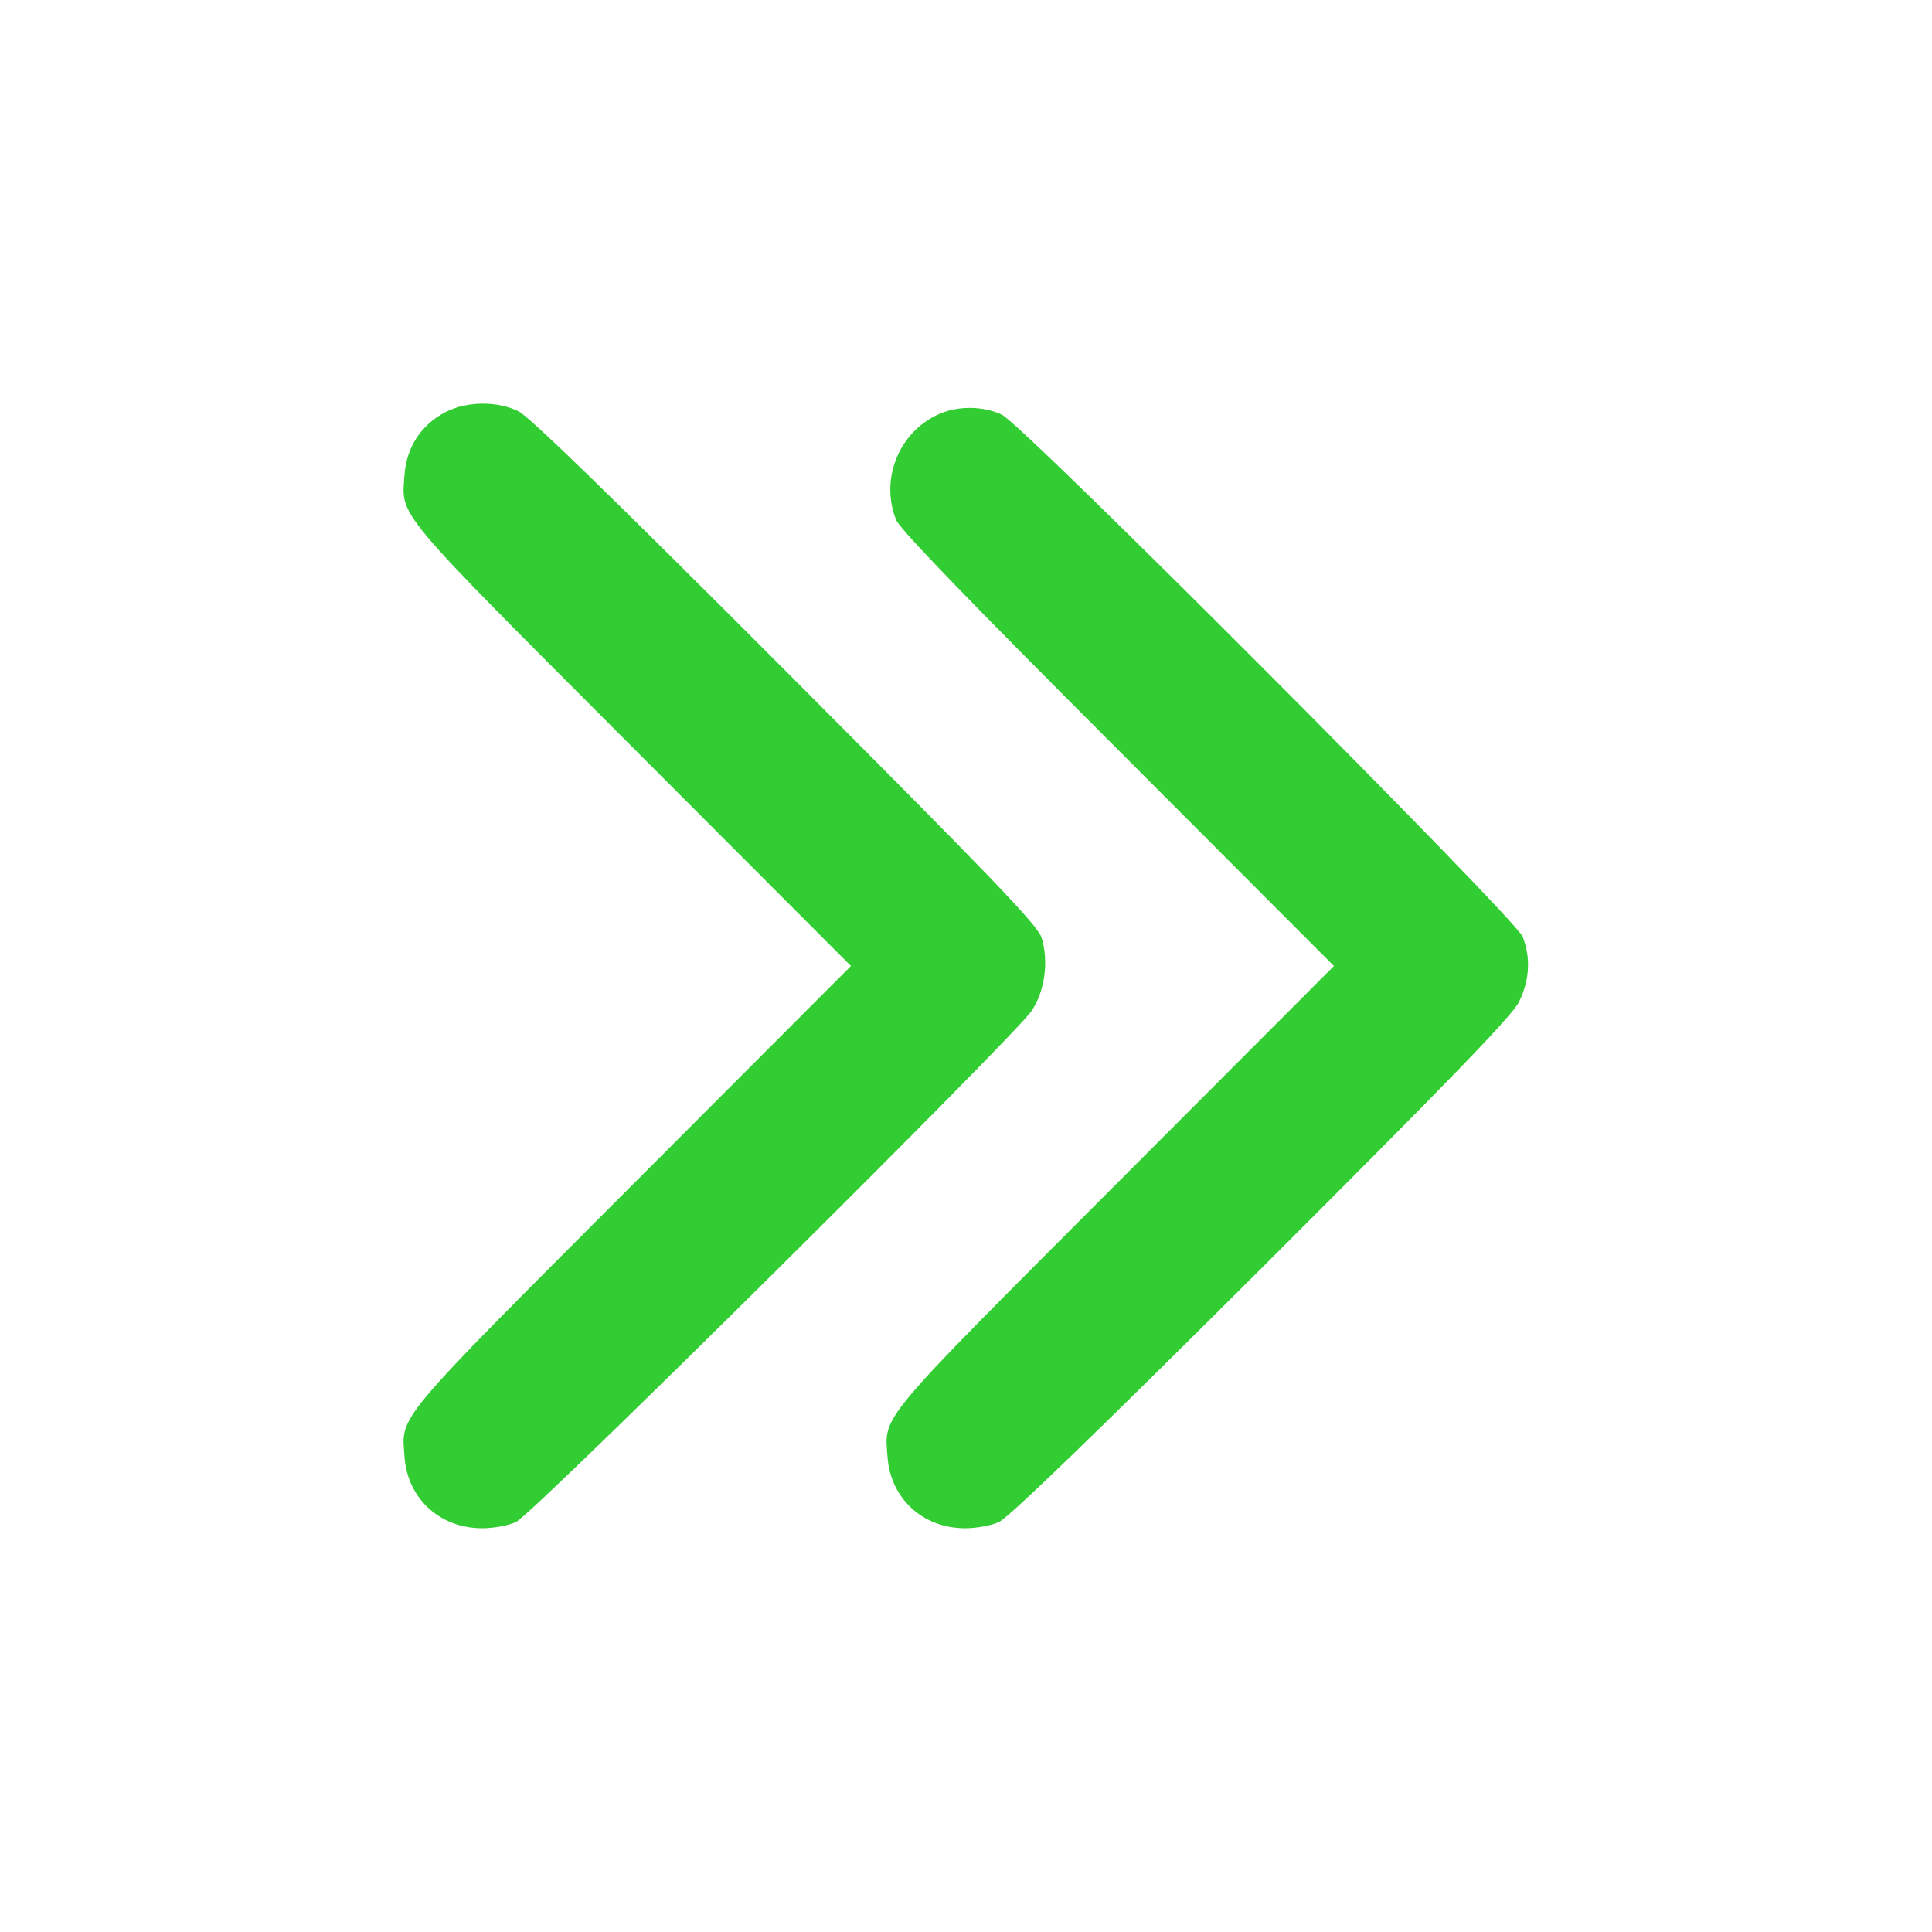
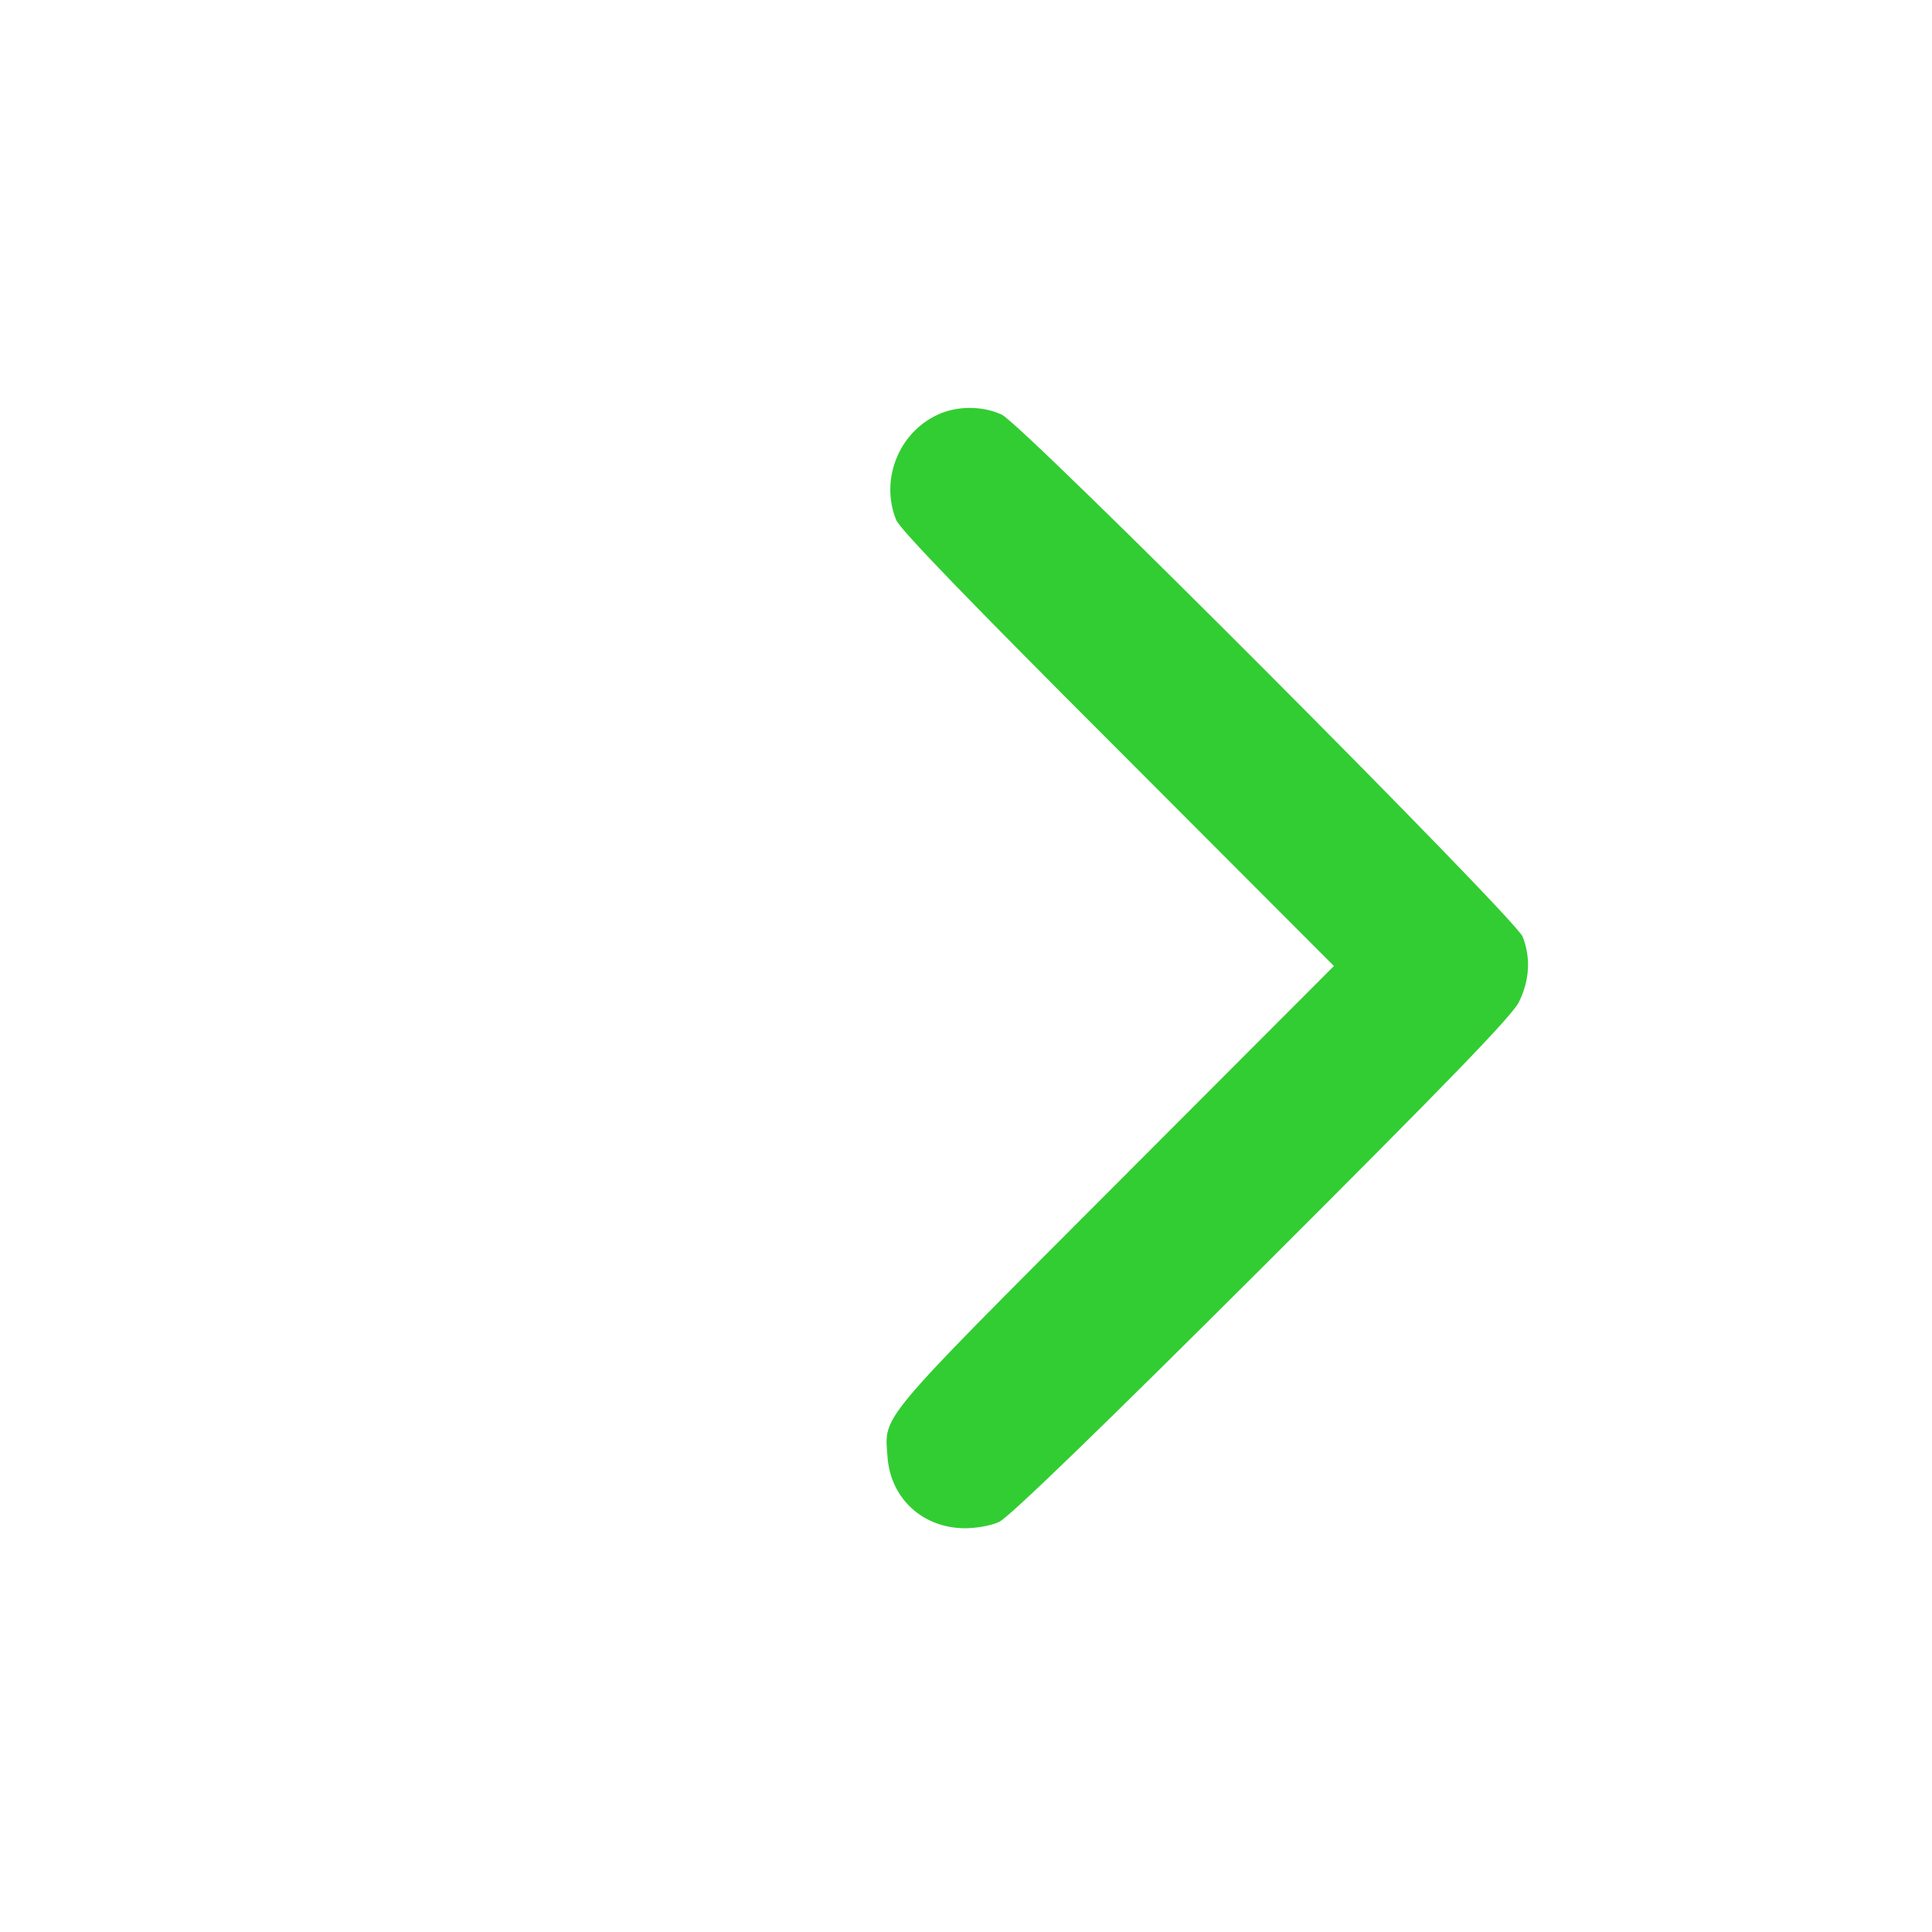
<svg xmlns="http://www.w3.org/2000/svg" version="1.0" width="512pt" height="512pt" viewBox="0 0 512 512" preserveAspectRatio="xMidYMid meet">
  <g transform="translate(0,512) scale(0.1,-0.1)" fill="#32cd32" stroke="none">
-     <path d="M1179 4027 c-64 -34 -102 -93 -107 -166 -8 -112 -33 -83 601 -718 l582 -583 -582 -583 c-634 -635 -609 -606 -601 -718 8 -110 93 -189 206 -189 29 0 70 7 90 17 42 18 1314 1280 1365 1353 36 52 47 133 27 196 -10 32 -142 169 -679 707 -446 447 -679 674 -707 687 -57 28 -138 27 -195 -3z" />
    <path d="M2485 4021 c-104 -48 -153 -173 -110 -279 11 -26 192 -213 588 -609 l572 -573 -581 -582 c-635 -636 -610 -607 -602 -719 8 -110 93 -189 206 -189 29 0 70 7 90 17 24 10 277 255 695 672 504 503 663 668 682 705 29 58 32 119 10 174 -22 51 -1323 1356 -1380 1383 -51 24 -119 24 -170 0z" />
  </g>
</svg>